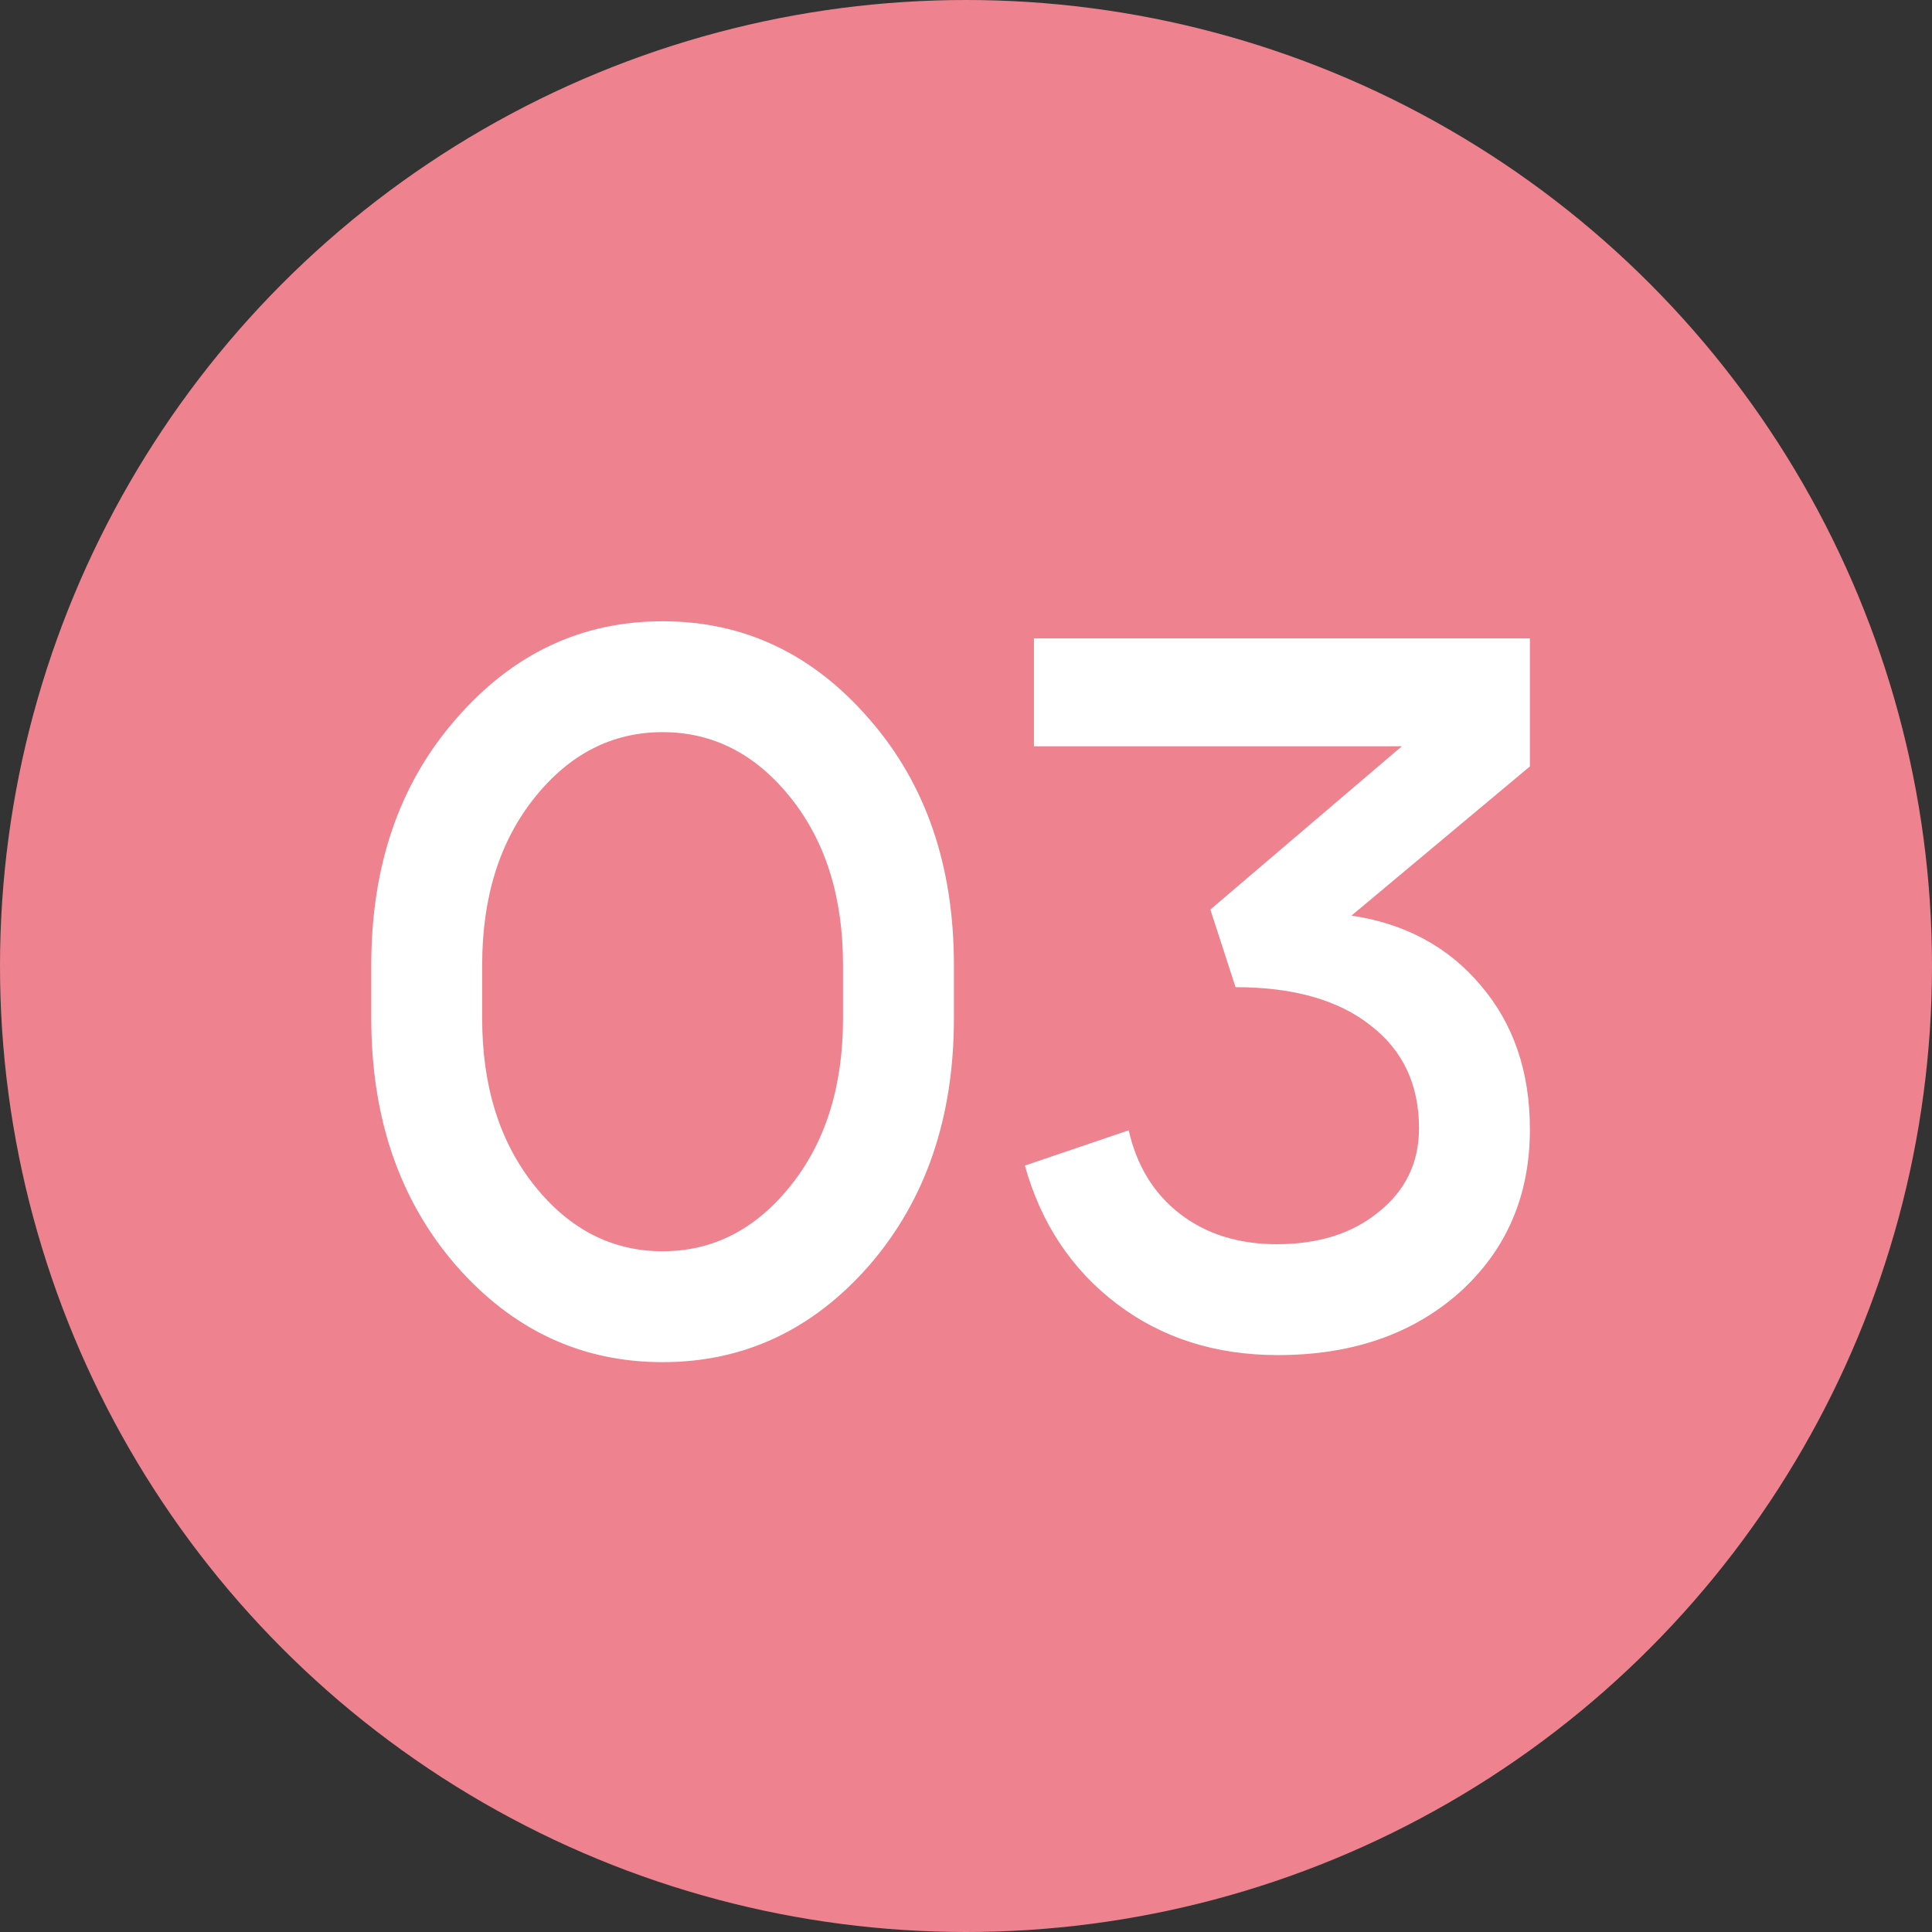
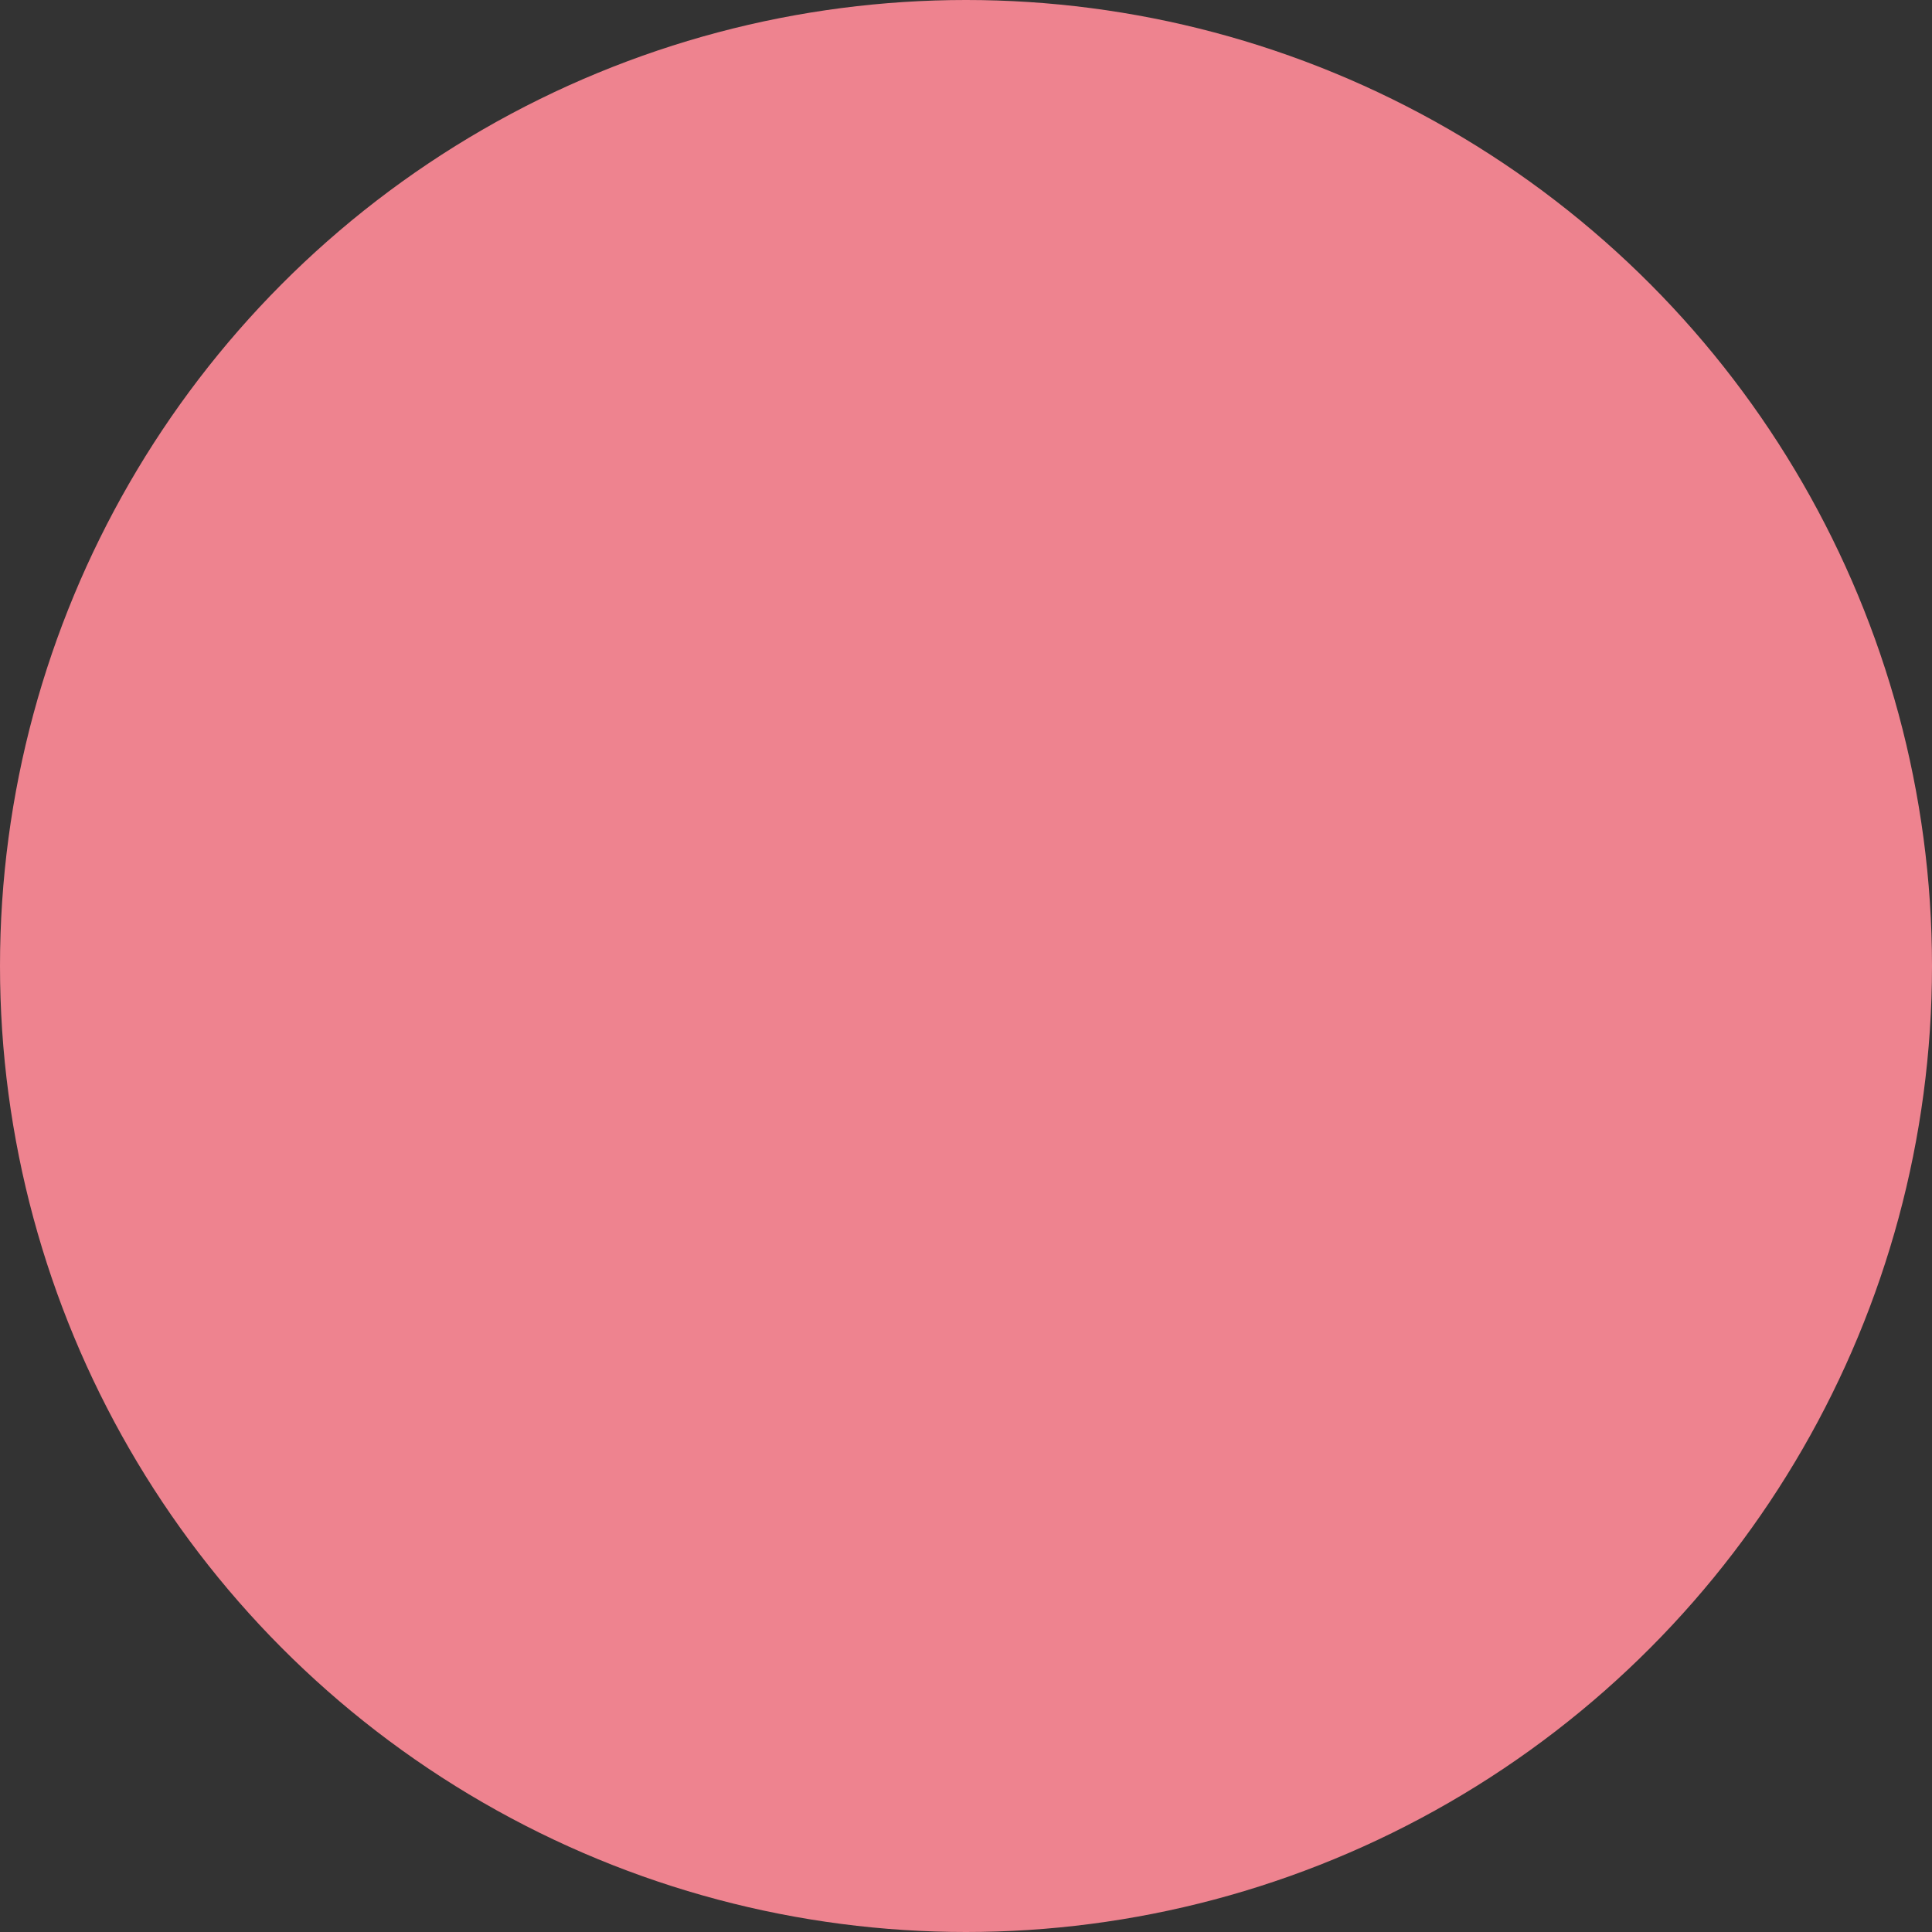
<svg xmlns="http://www.w3.org/2000/svg" width="23" height="23" viewBox="0 0 23 23" fill="none">
  <rect x="0" y="0" width="23" height="23" fill="#333333" stroke="none" />
  <circle cx="11.5" cy="11.5" r="11.5" fill="#EE838F" />
-   <path d="M5.74 12.124C5.74 12.932 5.948 13.596 6.364 14.116C6.78 14.636 7.288 14.896 7.888 14.896C8.488 14.896 8.996 14.636 9.412 14.116C9.828 13.596 10.036 12.932 10.036 12.124V11.488C10.036 10.68 9.828 10.016 9.412 9.496C8.996 8.976 8.488 8.716 7.888 8.716C7.288 8.716 6.78 8.976 6.364 9.496C5.948 10.016 5.74 10.68 5.74 11.488V12.124ZM4.42 12.124V11.488C4.42 10.304 4.756 9.328 5.428 8.56C6.1 7.784 6.92 7.396 7.888 7.396C8.856 7.396 9.676 7.784 10.348 8.56C11.02 9.328 11.356 10.304 11.356 11.488V12.124C11.356 13.308 11.02 14.288 10.348 15.064C9.676 15.832 8.856 16.216 7.888 16.216C6.92 16.216 6.1 15.832 5.428 15.064C4.756 14.288 4.42 13.308 4.42 12.124ZM16.089 10.9C16.729 10.996 17.241 11.272 17.625 11.728C18.017 12.184 18.213 12.756 18.213 13.444C18.213 14.236 17.933 14.884 17.373 15.388C16.813 15.884 16.093 16.132 15.213 16.132C14.469 16.132 13.829 15.928 13.293 15.52C12.757 15.112 12.393 14.564 12.201 13.876L13.437 13.456C13.533 13.88 13.737 14.212 14.049 14.452C14.361 14.692 14.745 14.812 15.201 14.812C15.697 14.812 16.101 14.684 16.413 14.428C16.733 14.172 16.893 13.84 16.893 13.432C16.893 12.912 16.701 12.504 16.317 12.208C15.933 11.904 15.397 11.752 14.709 11.752L14.409 10.828L16.689 8.884H12.309V7.6H18.213V9.124L16.089 10.9Z" fill="white" />
</svg>